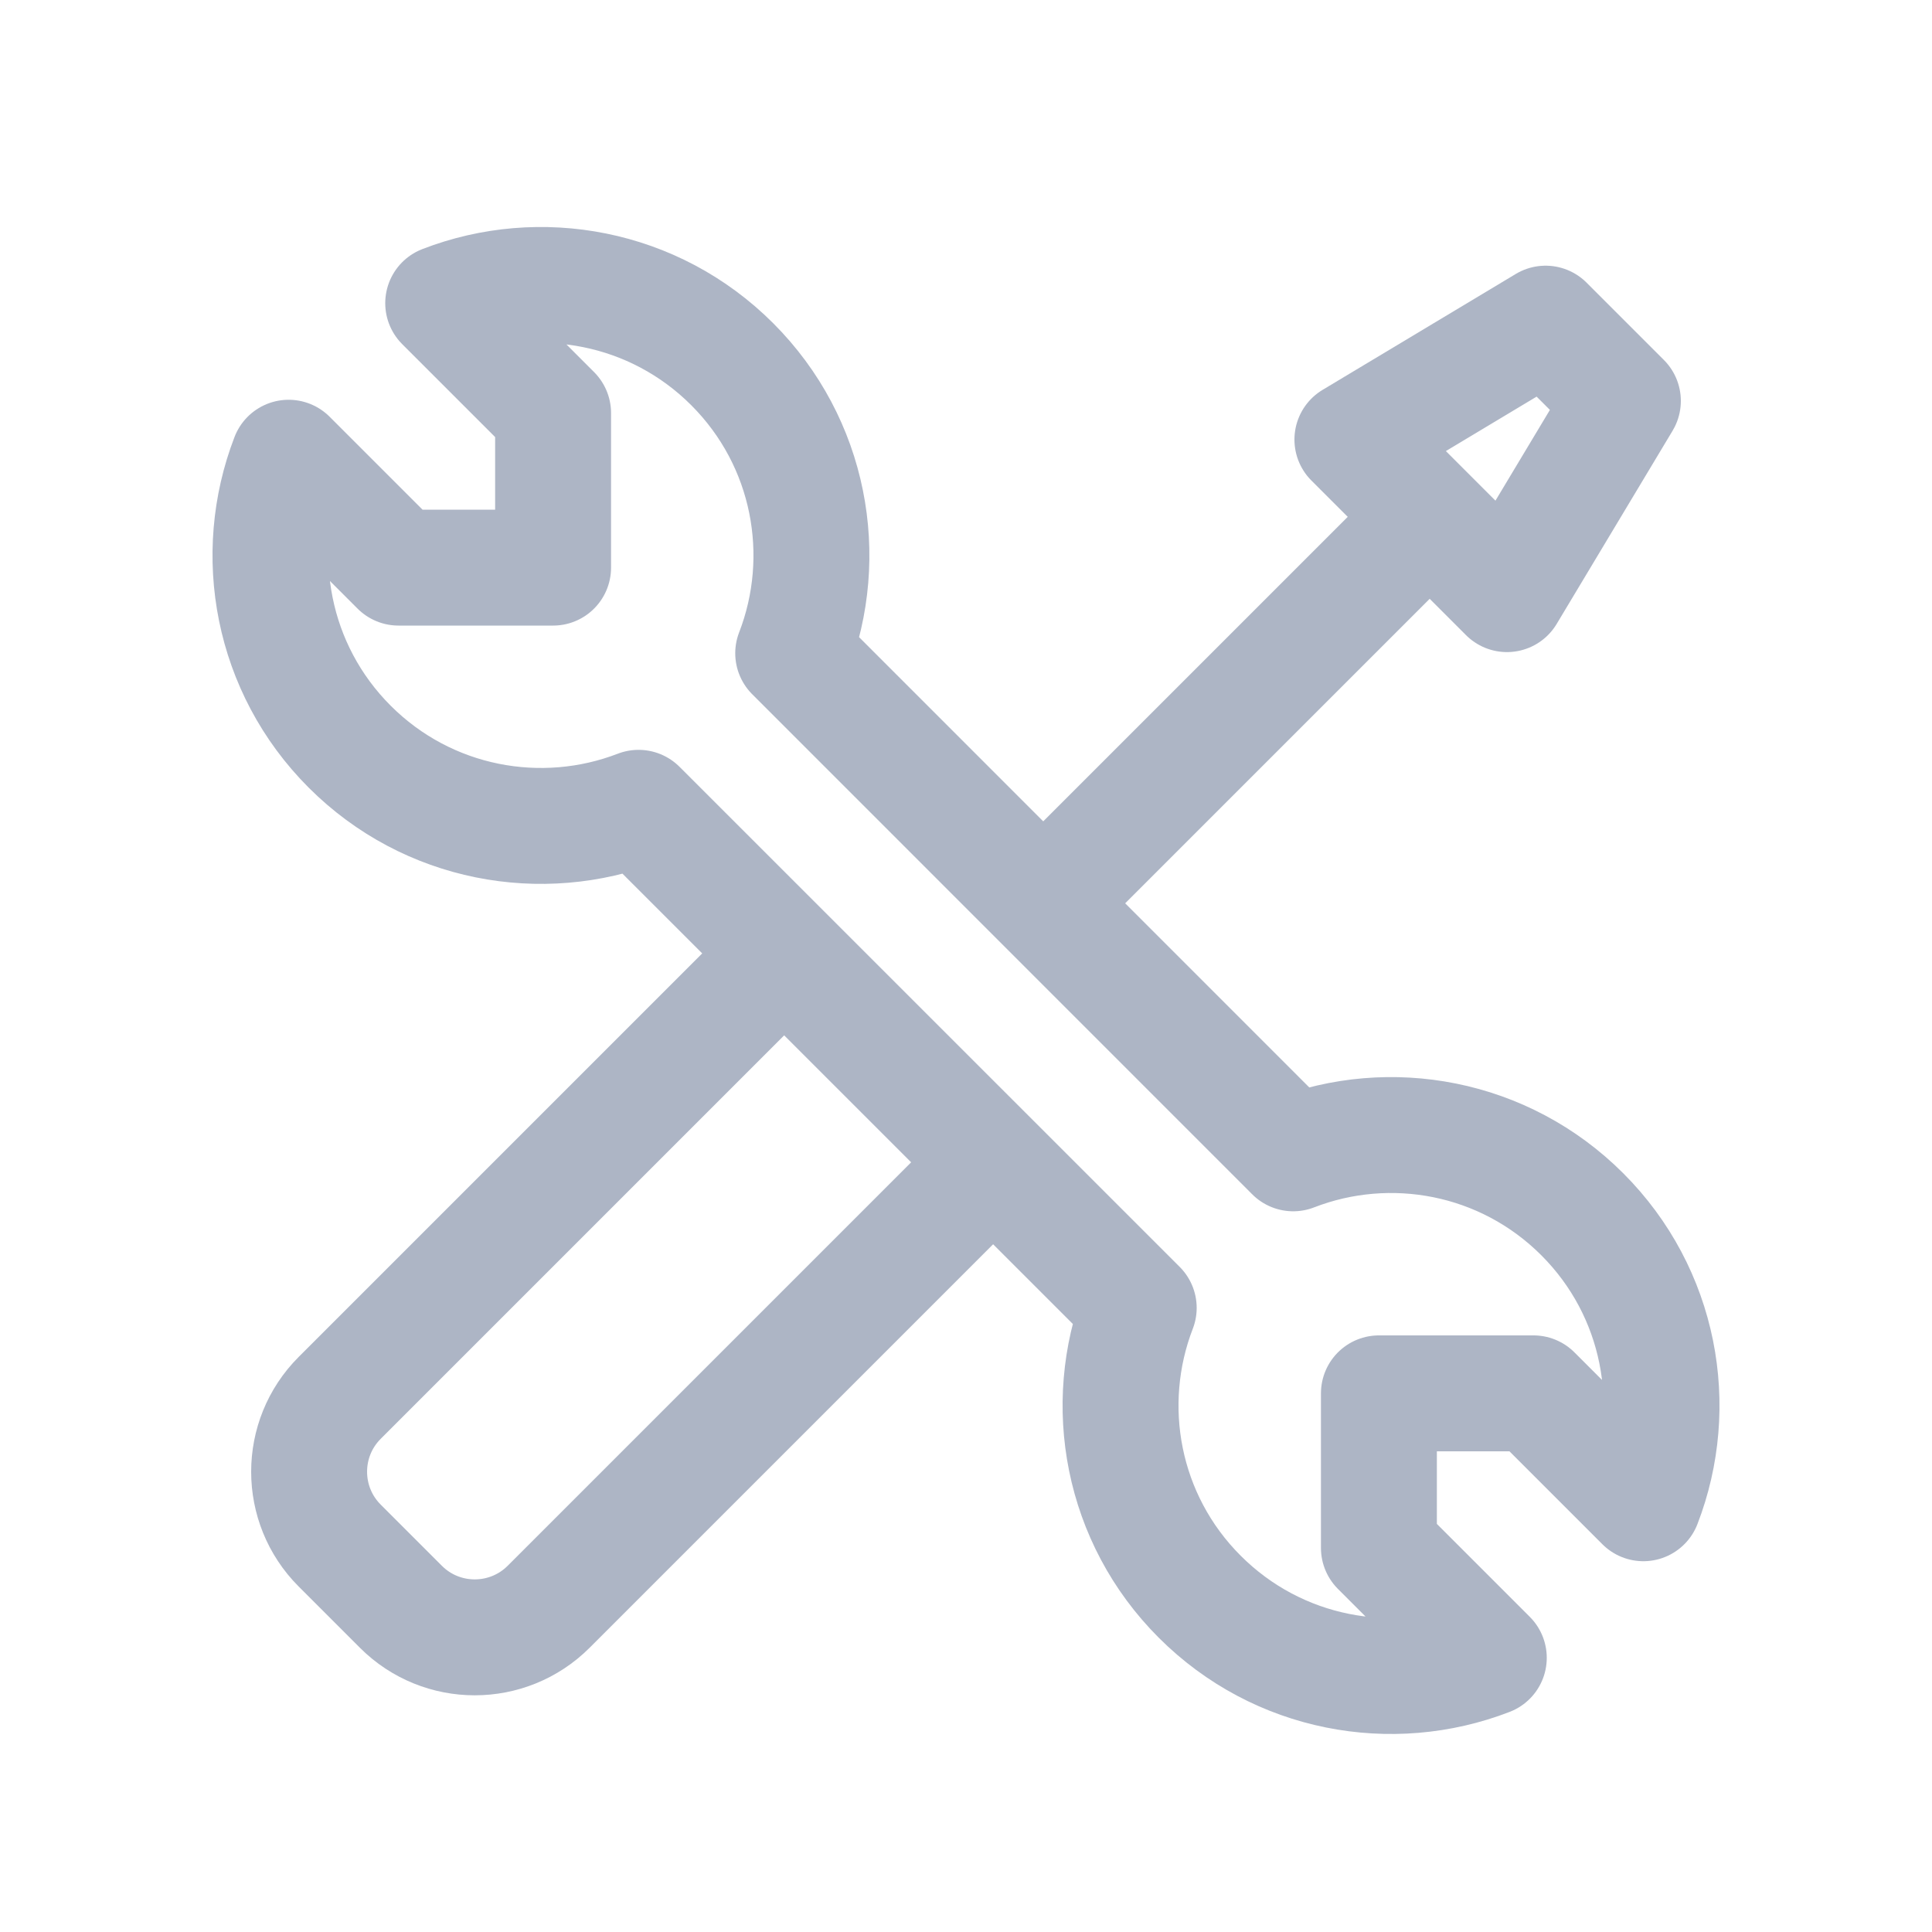
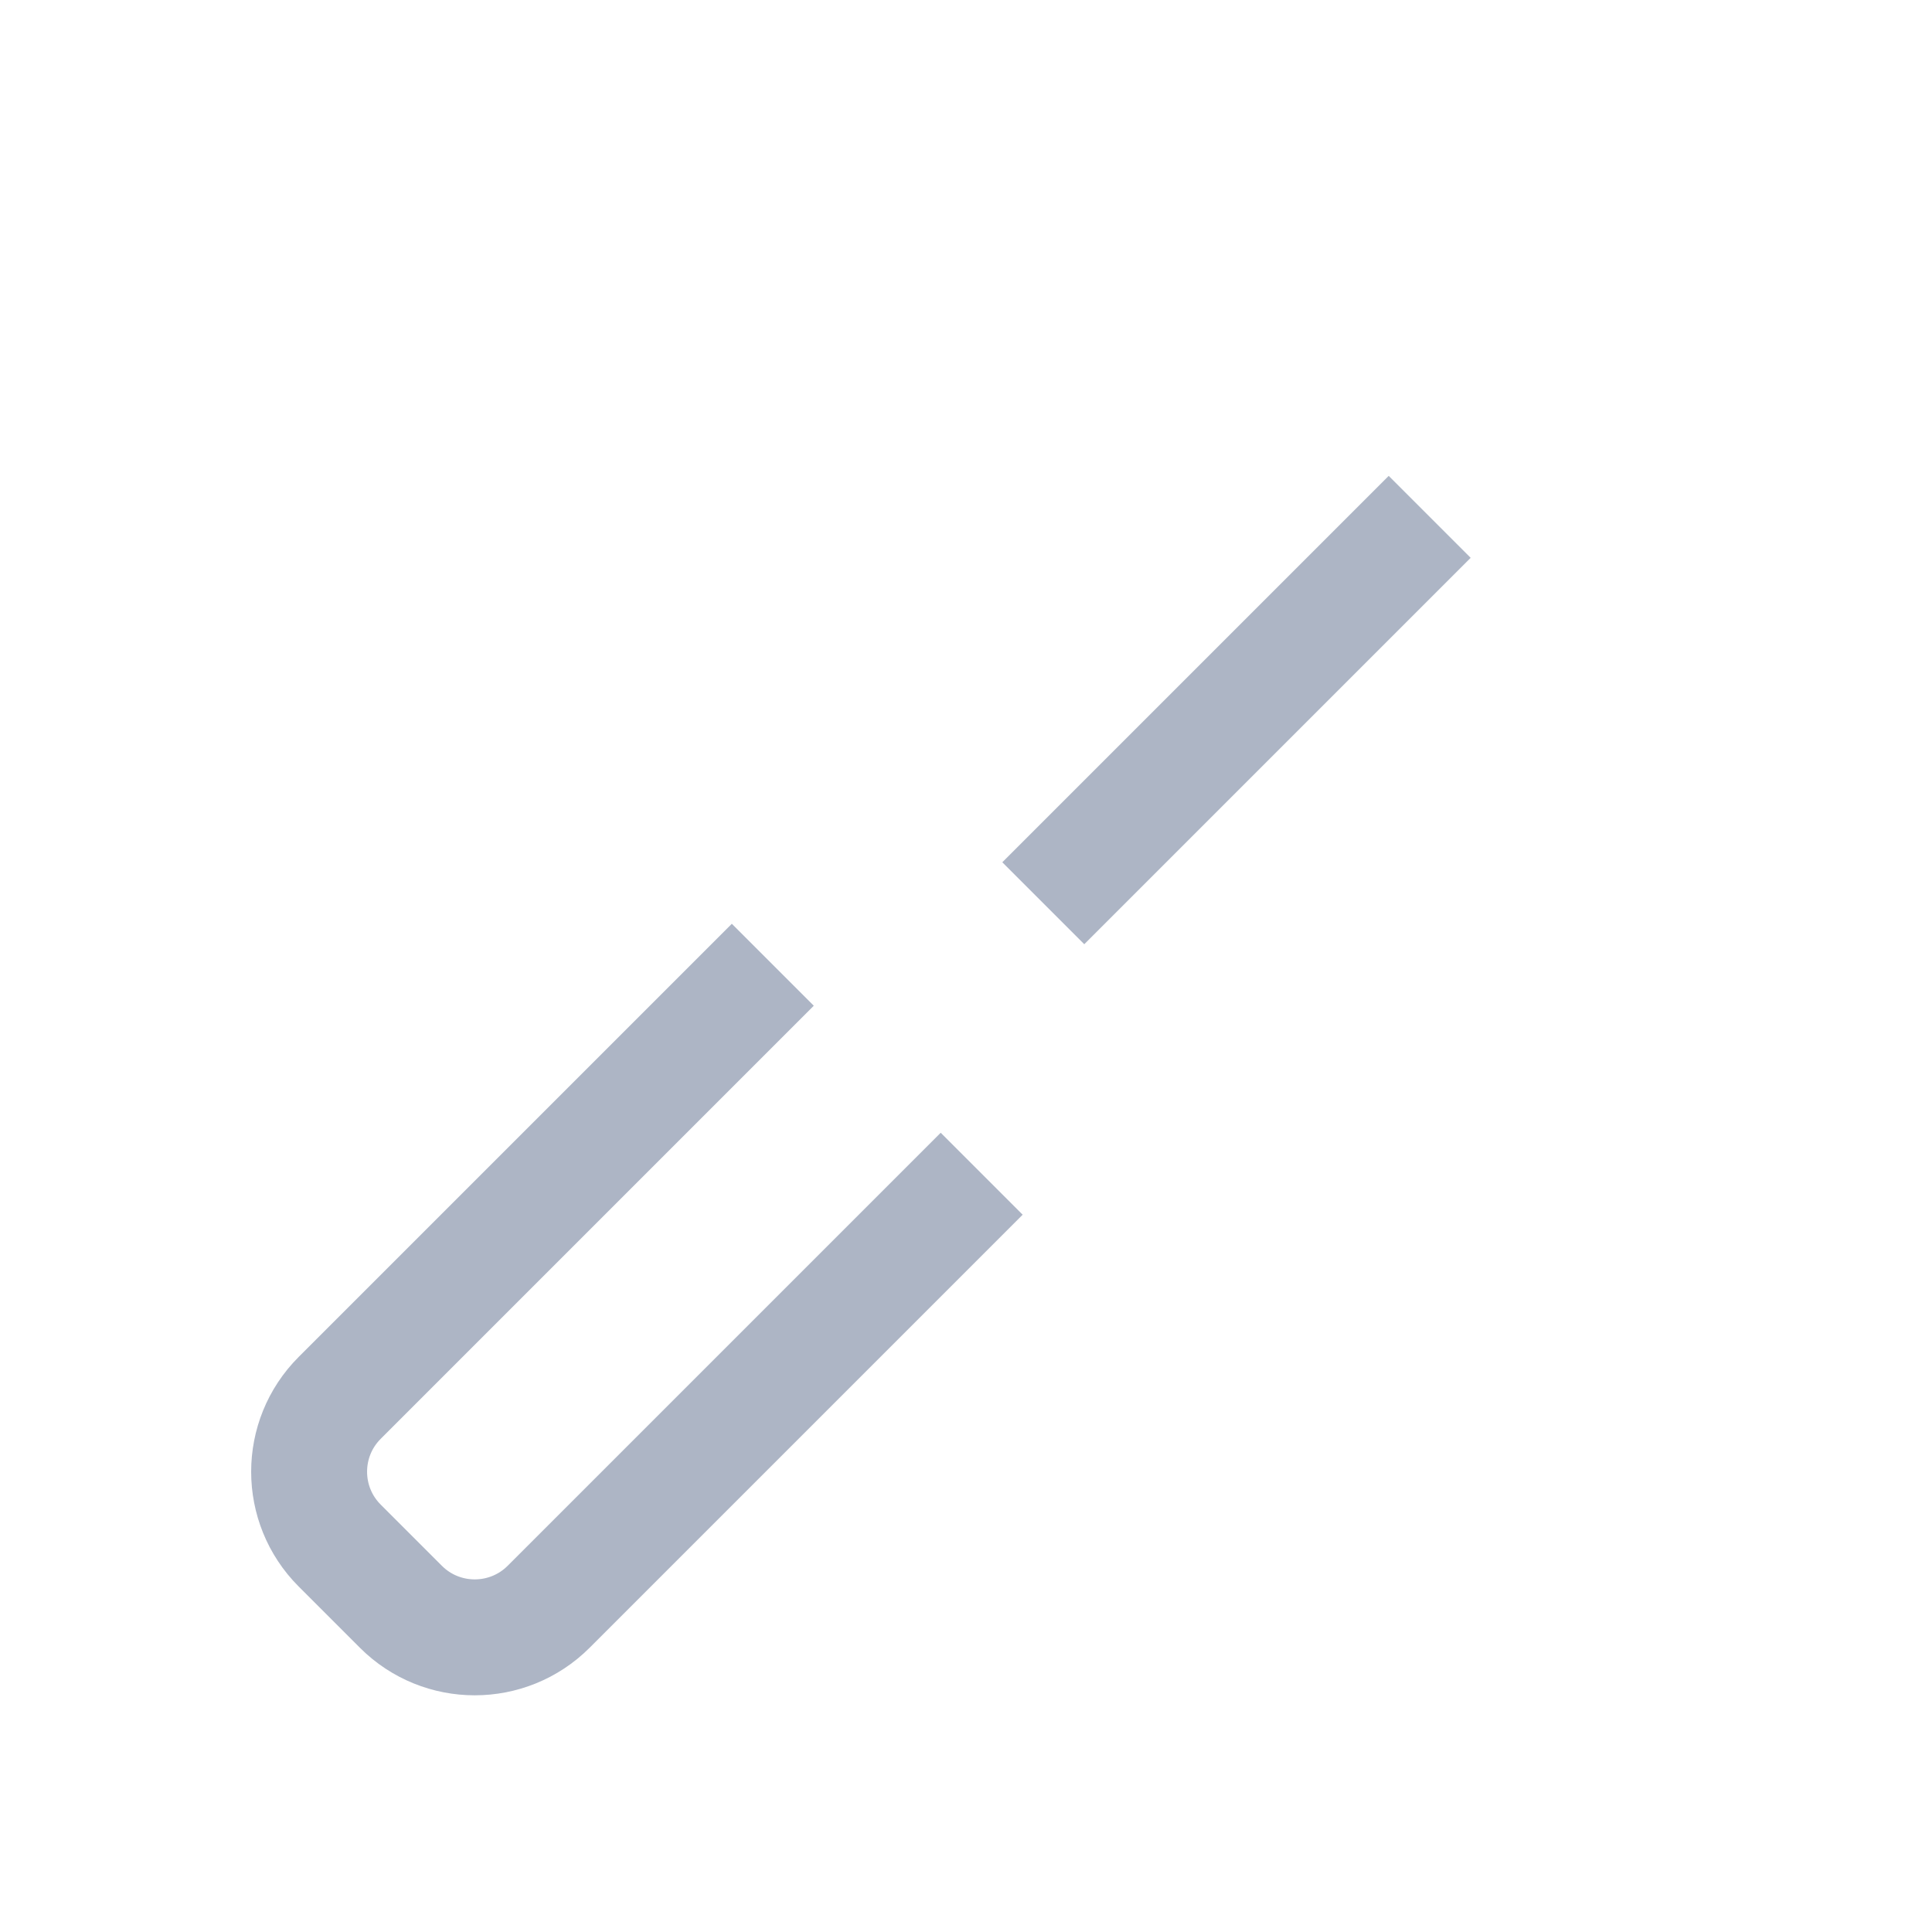
<svg xmlns="http://www.w3.org/2000/svg" width="25" height="25" viewBox="0 0 25 25" fill="none">
  <path d="M13.5 11.688L18.5 6.688" stroke="#ADB5C5" stroke-width="1.5" />
-   <path d="M19.5 7.688L17.5 5.688L20 4.188L21 5.188L19.5 7.688Z" stroke="#ADB5C5" stroke-width="1.5" stroke-linejoin="round" />
-   <path d="M4.525 9.662C3.514 8.651 3.251 7.176 3.735 5.923L5.157 7.345H7.157V5.345L5.735 3.923C6.988 3.438 8.464 3.702 9.475 4.713C10.486 5.724 10.749 7.2 10.264 8.453L16.734 14.924C17.987 14.438 19.463 14.701 20.475 15.713C21.486 16.724 21.749 18.199 21.265 19.452L19.843 18.03H17.843V20.03L19.265 21.452C18.012 21.937 16.536 21.673 15.525 20.662C14.514 19.652 14.251 18.177 14.735 16.924L8.263 10.453C7.011 10.936 5.536 10.673 4.525 9.662Z" stroke="#ADB5C5" stroke-width="1.5" stroke-linejoin="round" />
  <path d="M12.703 15.188L7.099 20.792C6.571 21.319 5.715 21.319 5.188 20.792L4.396 20C3.868 19.472 3.868 18.616 4.396 18.088L10 12.484" stroke="#ADB5C5" stroke-width="1.5" stroke-linejoin="round" />
</svg>